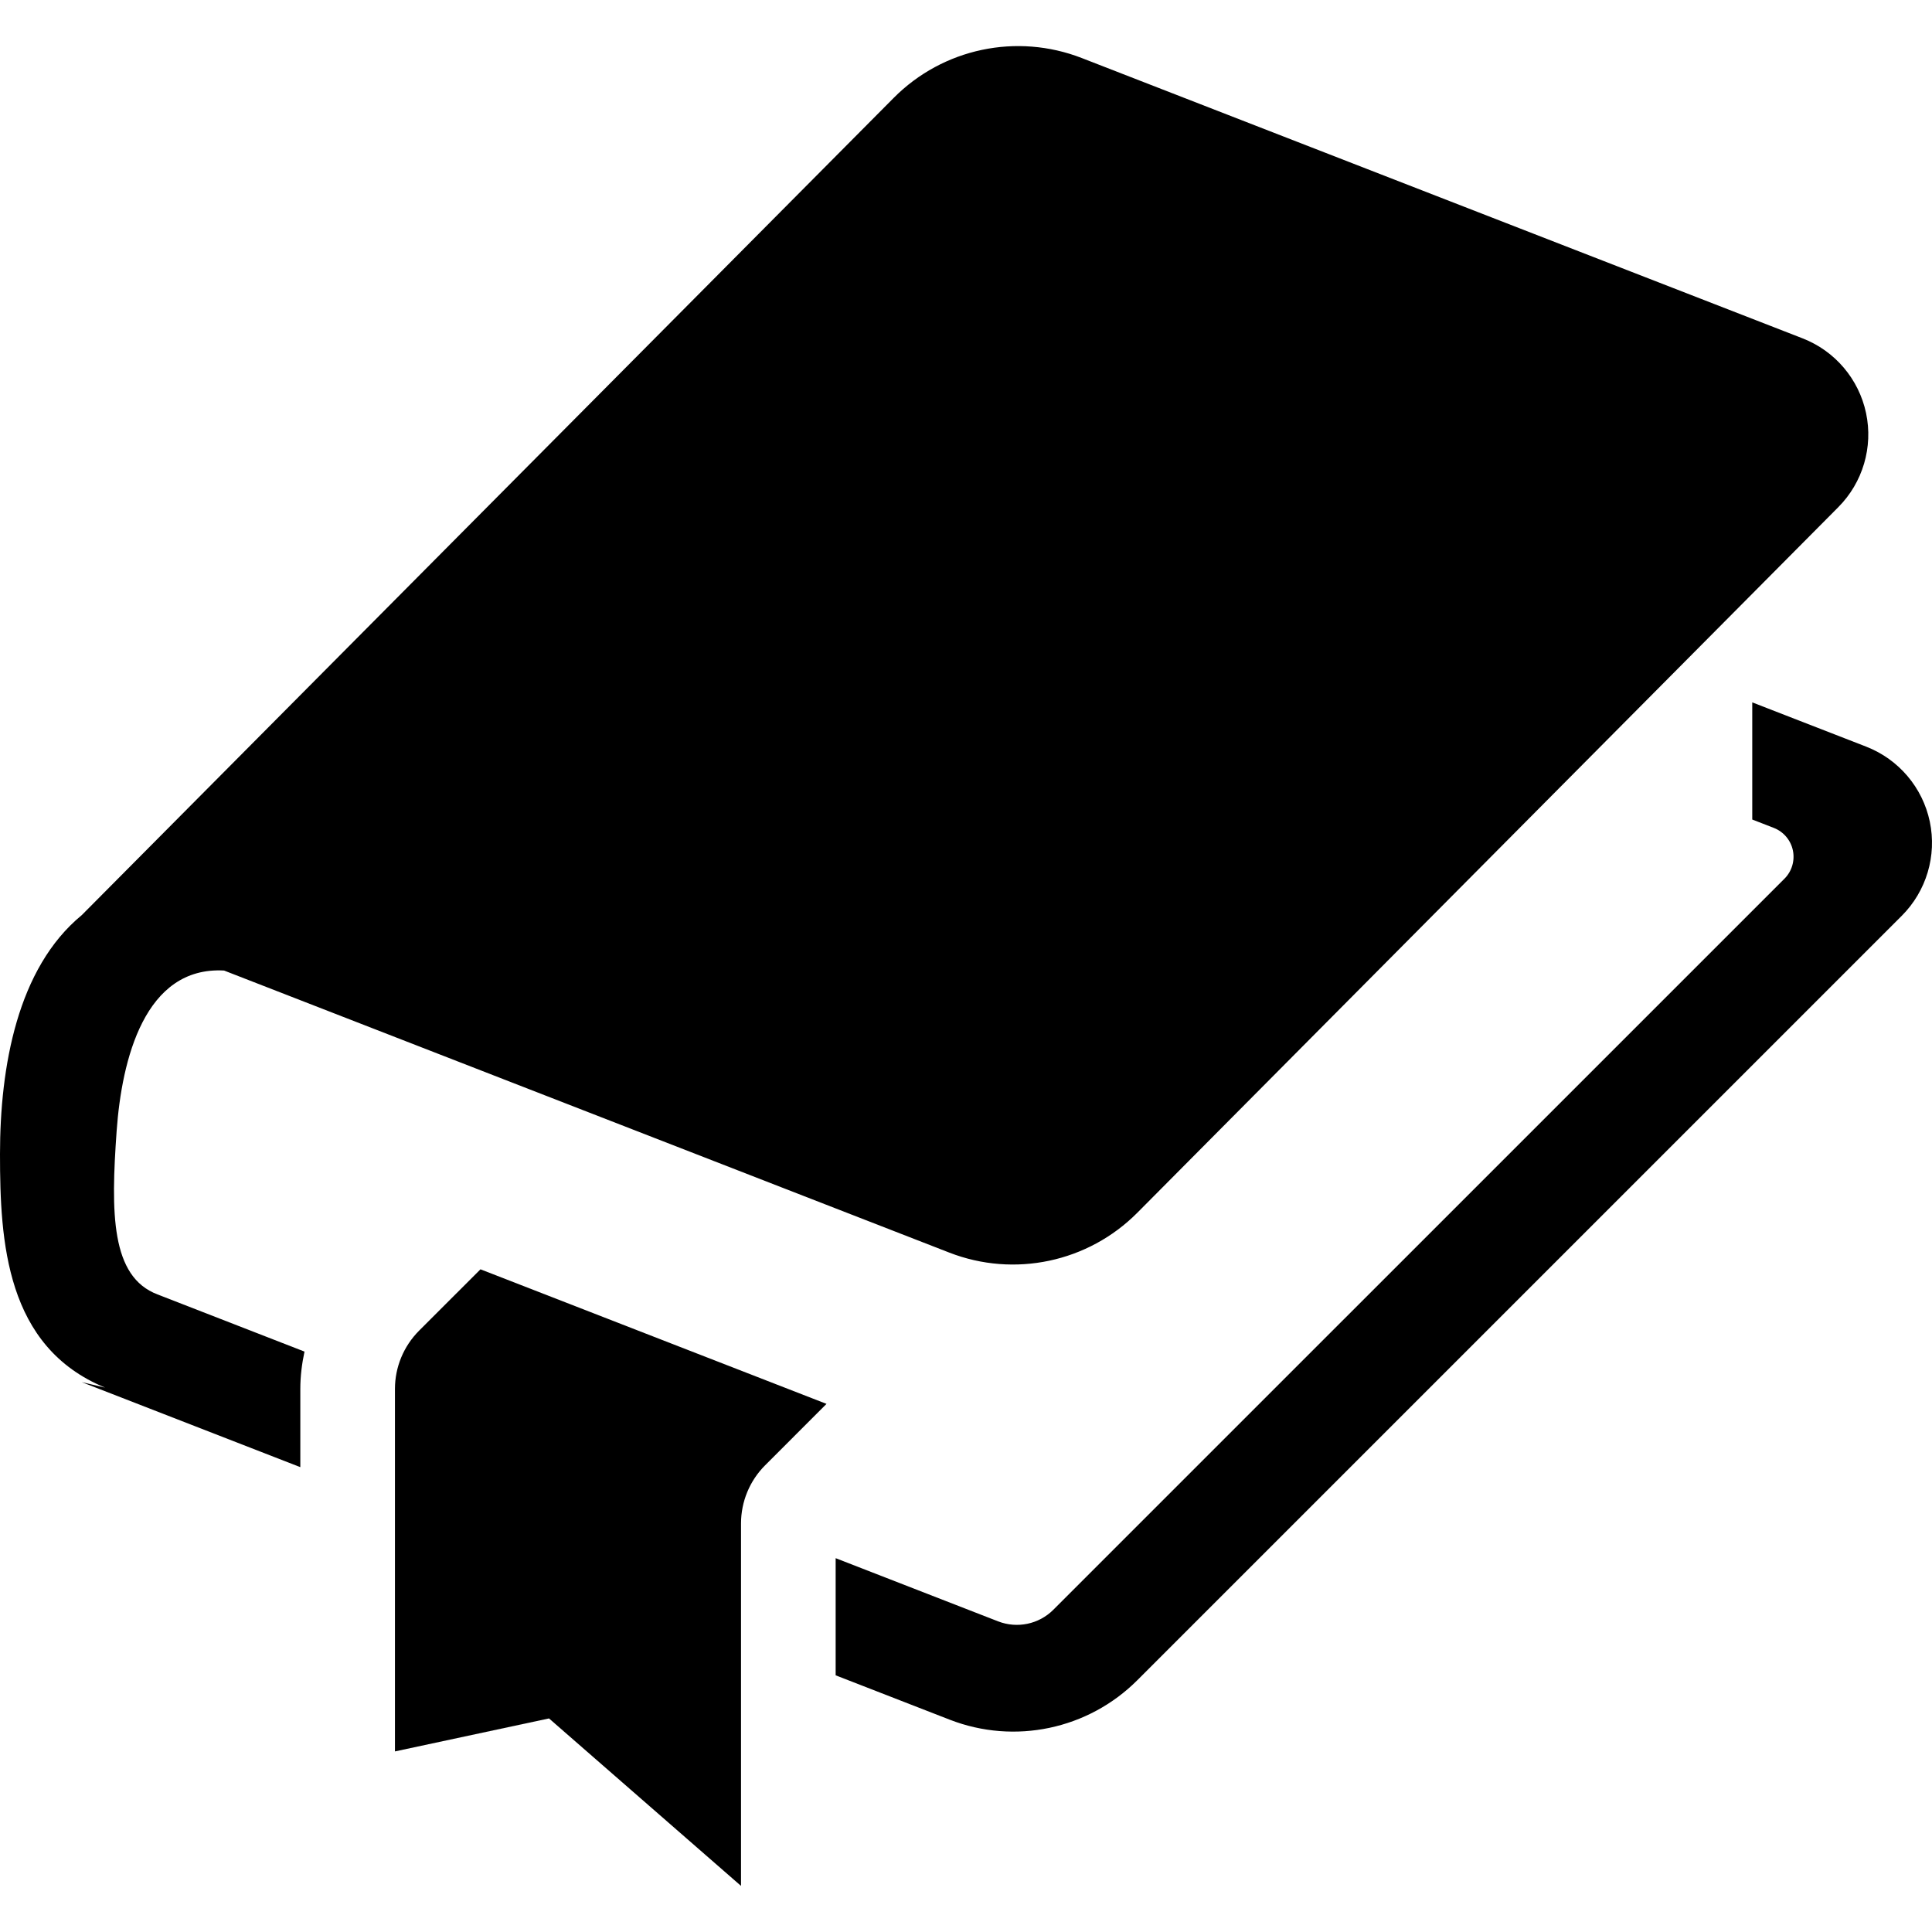
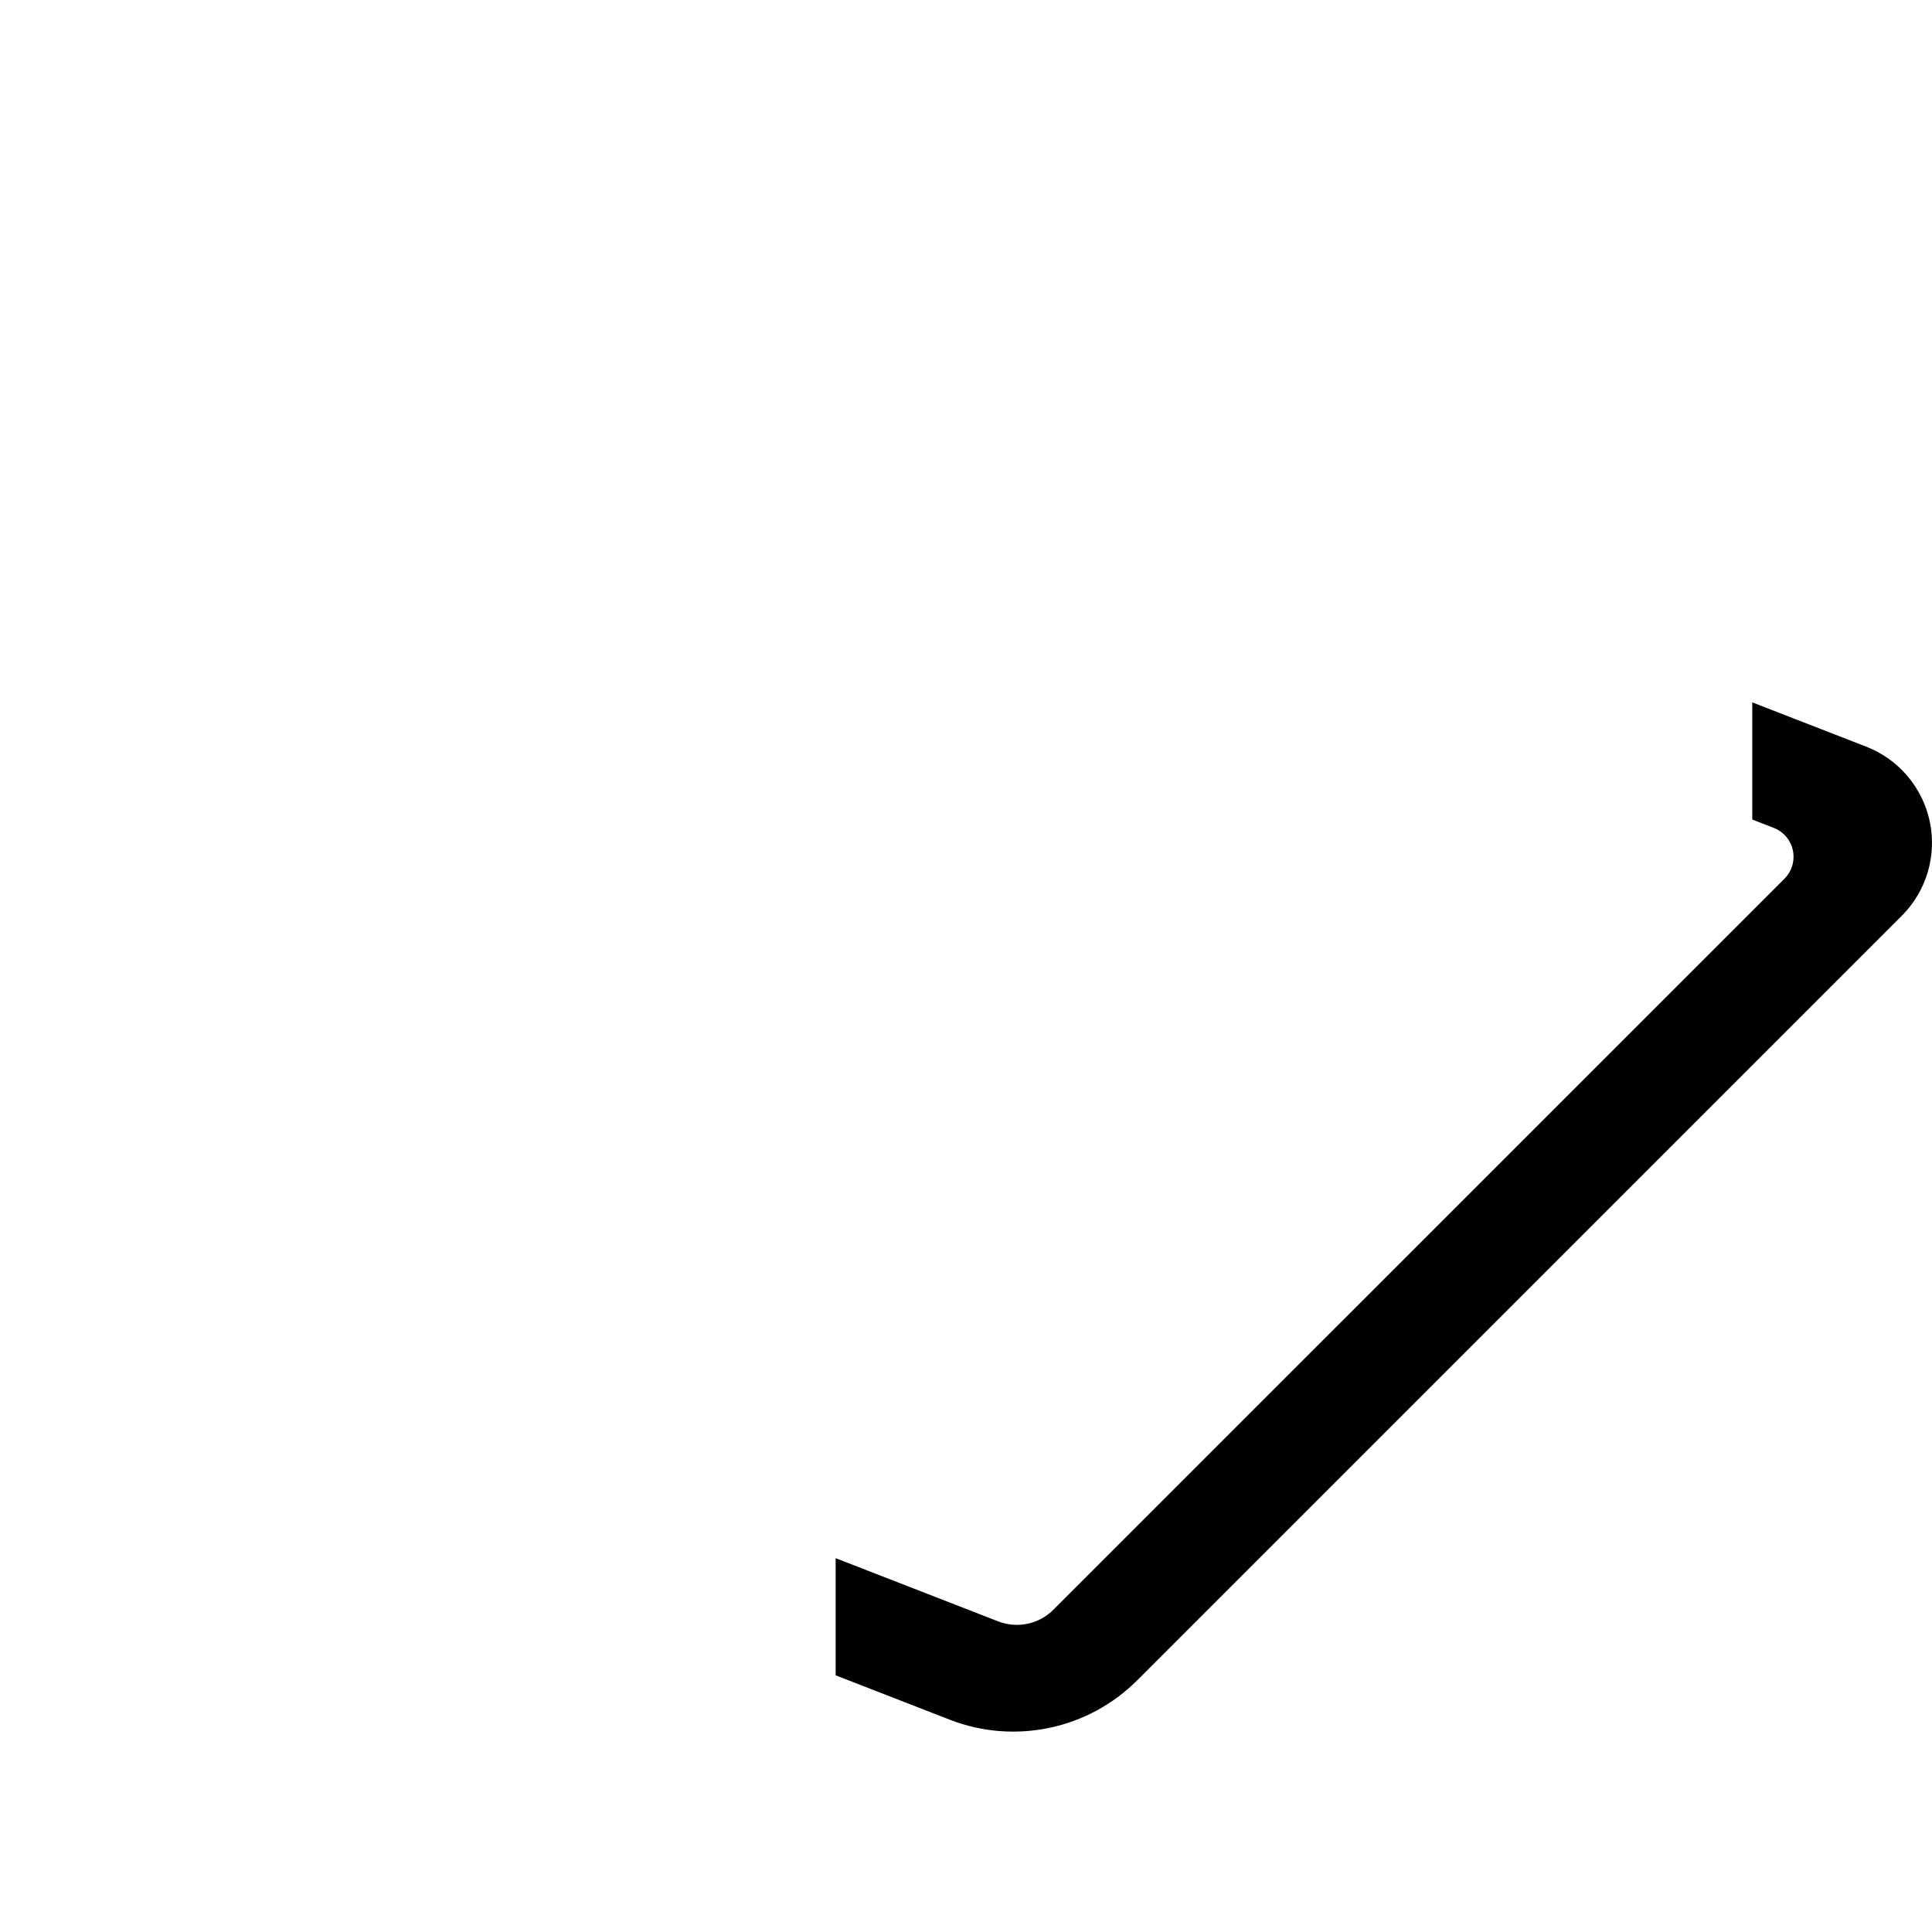
<svg xmlns="http://www.w3.org/2000/svg" height="800px" width="800px" version="1.1" id="_x32_" viewBox="0 0 512 512" xml:space="preserve">
  <style type="text/css">
	.st0{fill:#000000;}
</style>
  <g>
    <path class="st0" d="M511.414,217.728c-1.902-9.034-8.242-16.503-16.852-19.856l-30.197-11.736v31.046l5.718,2.223   c2.58,1.008,4.483,3.25,5.048,5.953c0.565,2.712-0.263,5.538-2.223,7.497L279.14,426.609c-3.834,3.824-9.561,5.03-14.62,3.071   l-43.064-16.748v31.046l30.226,11.755c17.18,6.678,36.678,2.581,49.715-10.454l202.594-202.59   C510.519,236.161,513.317,226.77,511.414,217.728z" />
-     <path class="st0" d="M30.914,299.684c1.356-18.895,7.423-43.649,28.466-42.481l192.2,74.751   c17.228,6.698,36.782,2.553,49.818-10.558l185.771-186.991c6.5-6.538,9.269-15.919,7.357-24.933   c-1.912-9.023-8.242-16.474-16.832-19.809L286.666,15.374c-17.228-6.698-36.791-2.553-49.818,10.559L21.646,242.538   C4.625,256.545,0,282.664,0,305.863c0,23.2,1.545,51.043,27.844,61.866l-6.198-1.451l57.942,22.532v-20.742   c0-3.372,0.42-6.668,1.107-9.88l-38.94-15.147C29.37,338.35,29.36,321.499,30.914,299.684z" />
-     <path class="st0" d="M111.048,352.658c-4.088,4.107-6.381,9.645-6.381,15.41v96.076l40.823-8.741l50.888,44.383v-96.048   c0-5.793,2.298-11.331,6.386-15.419l16.272-16.276l-91.706-35.662L111.048,352.658z" />
  </g>
</svg>